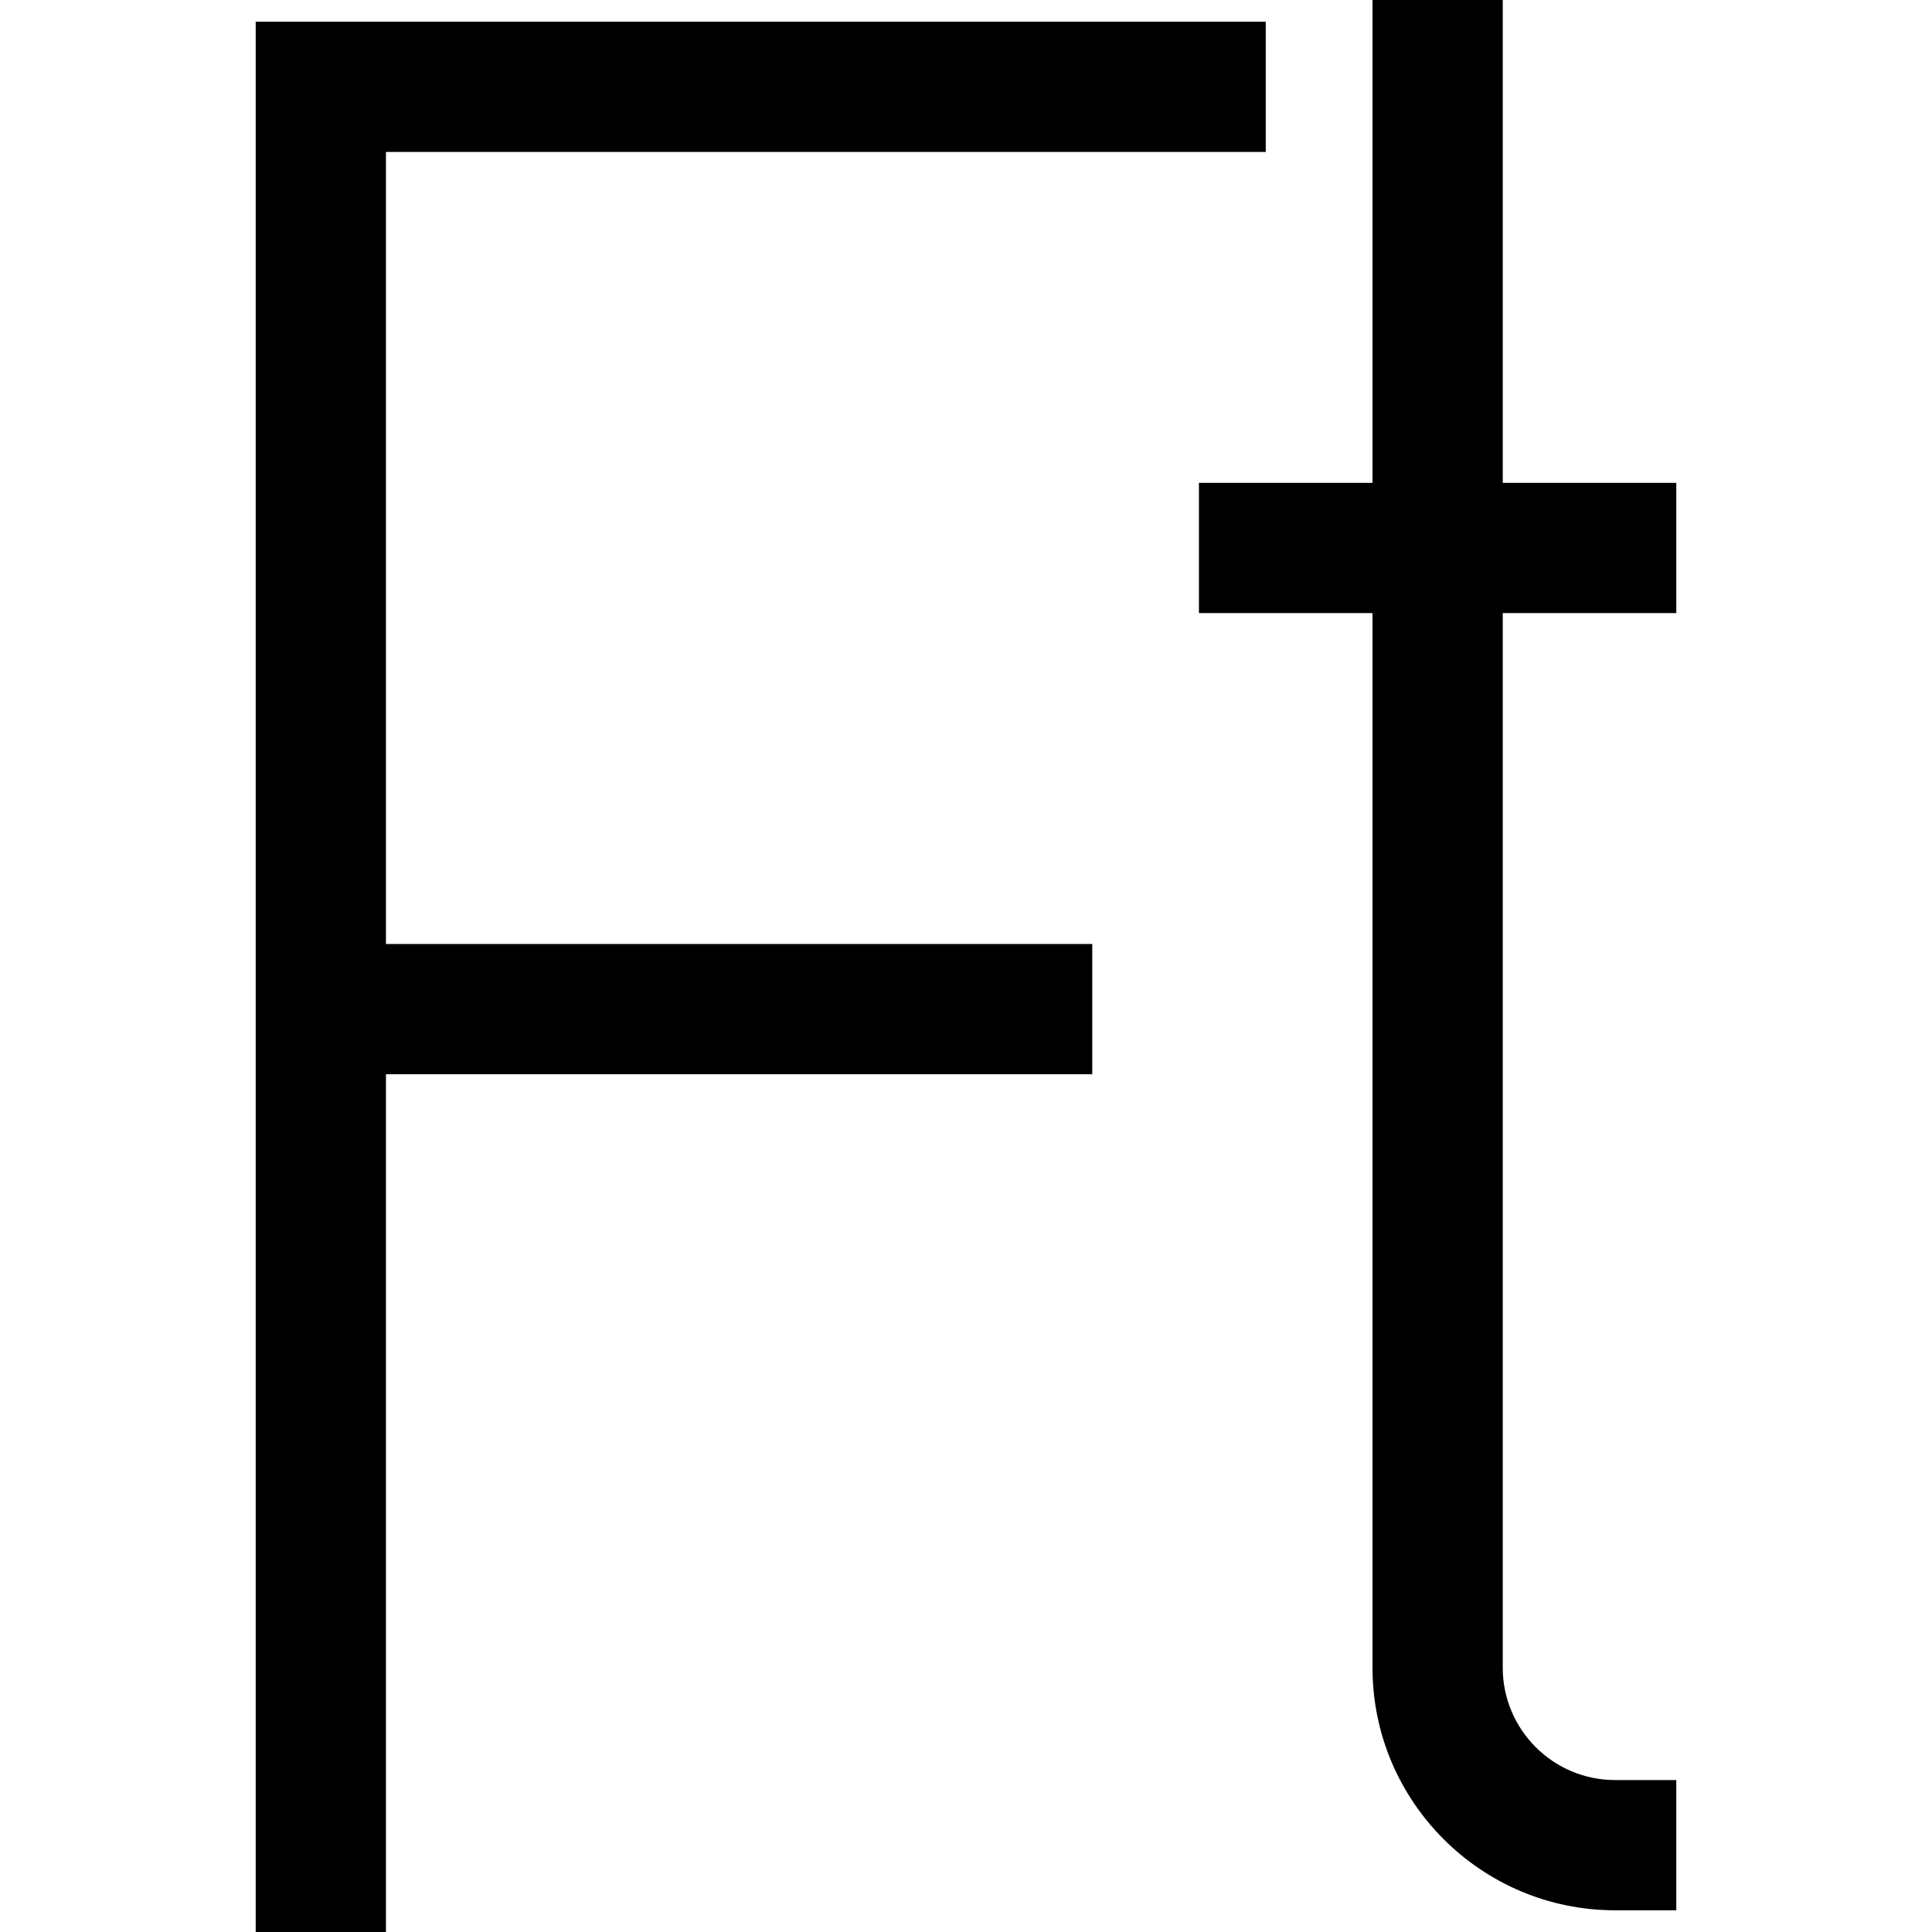
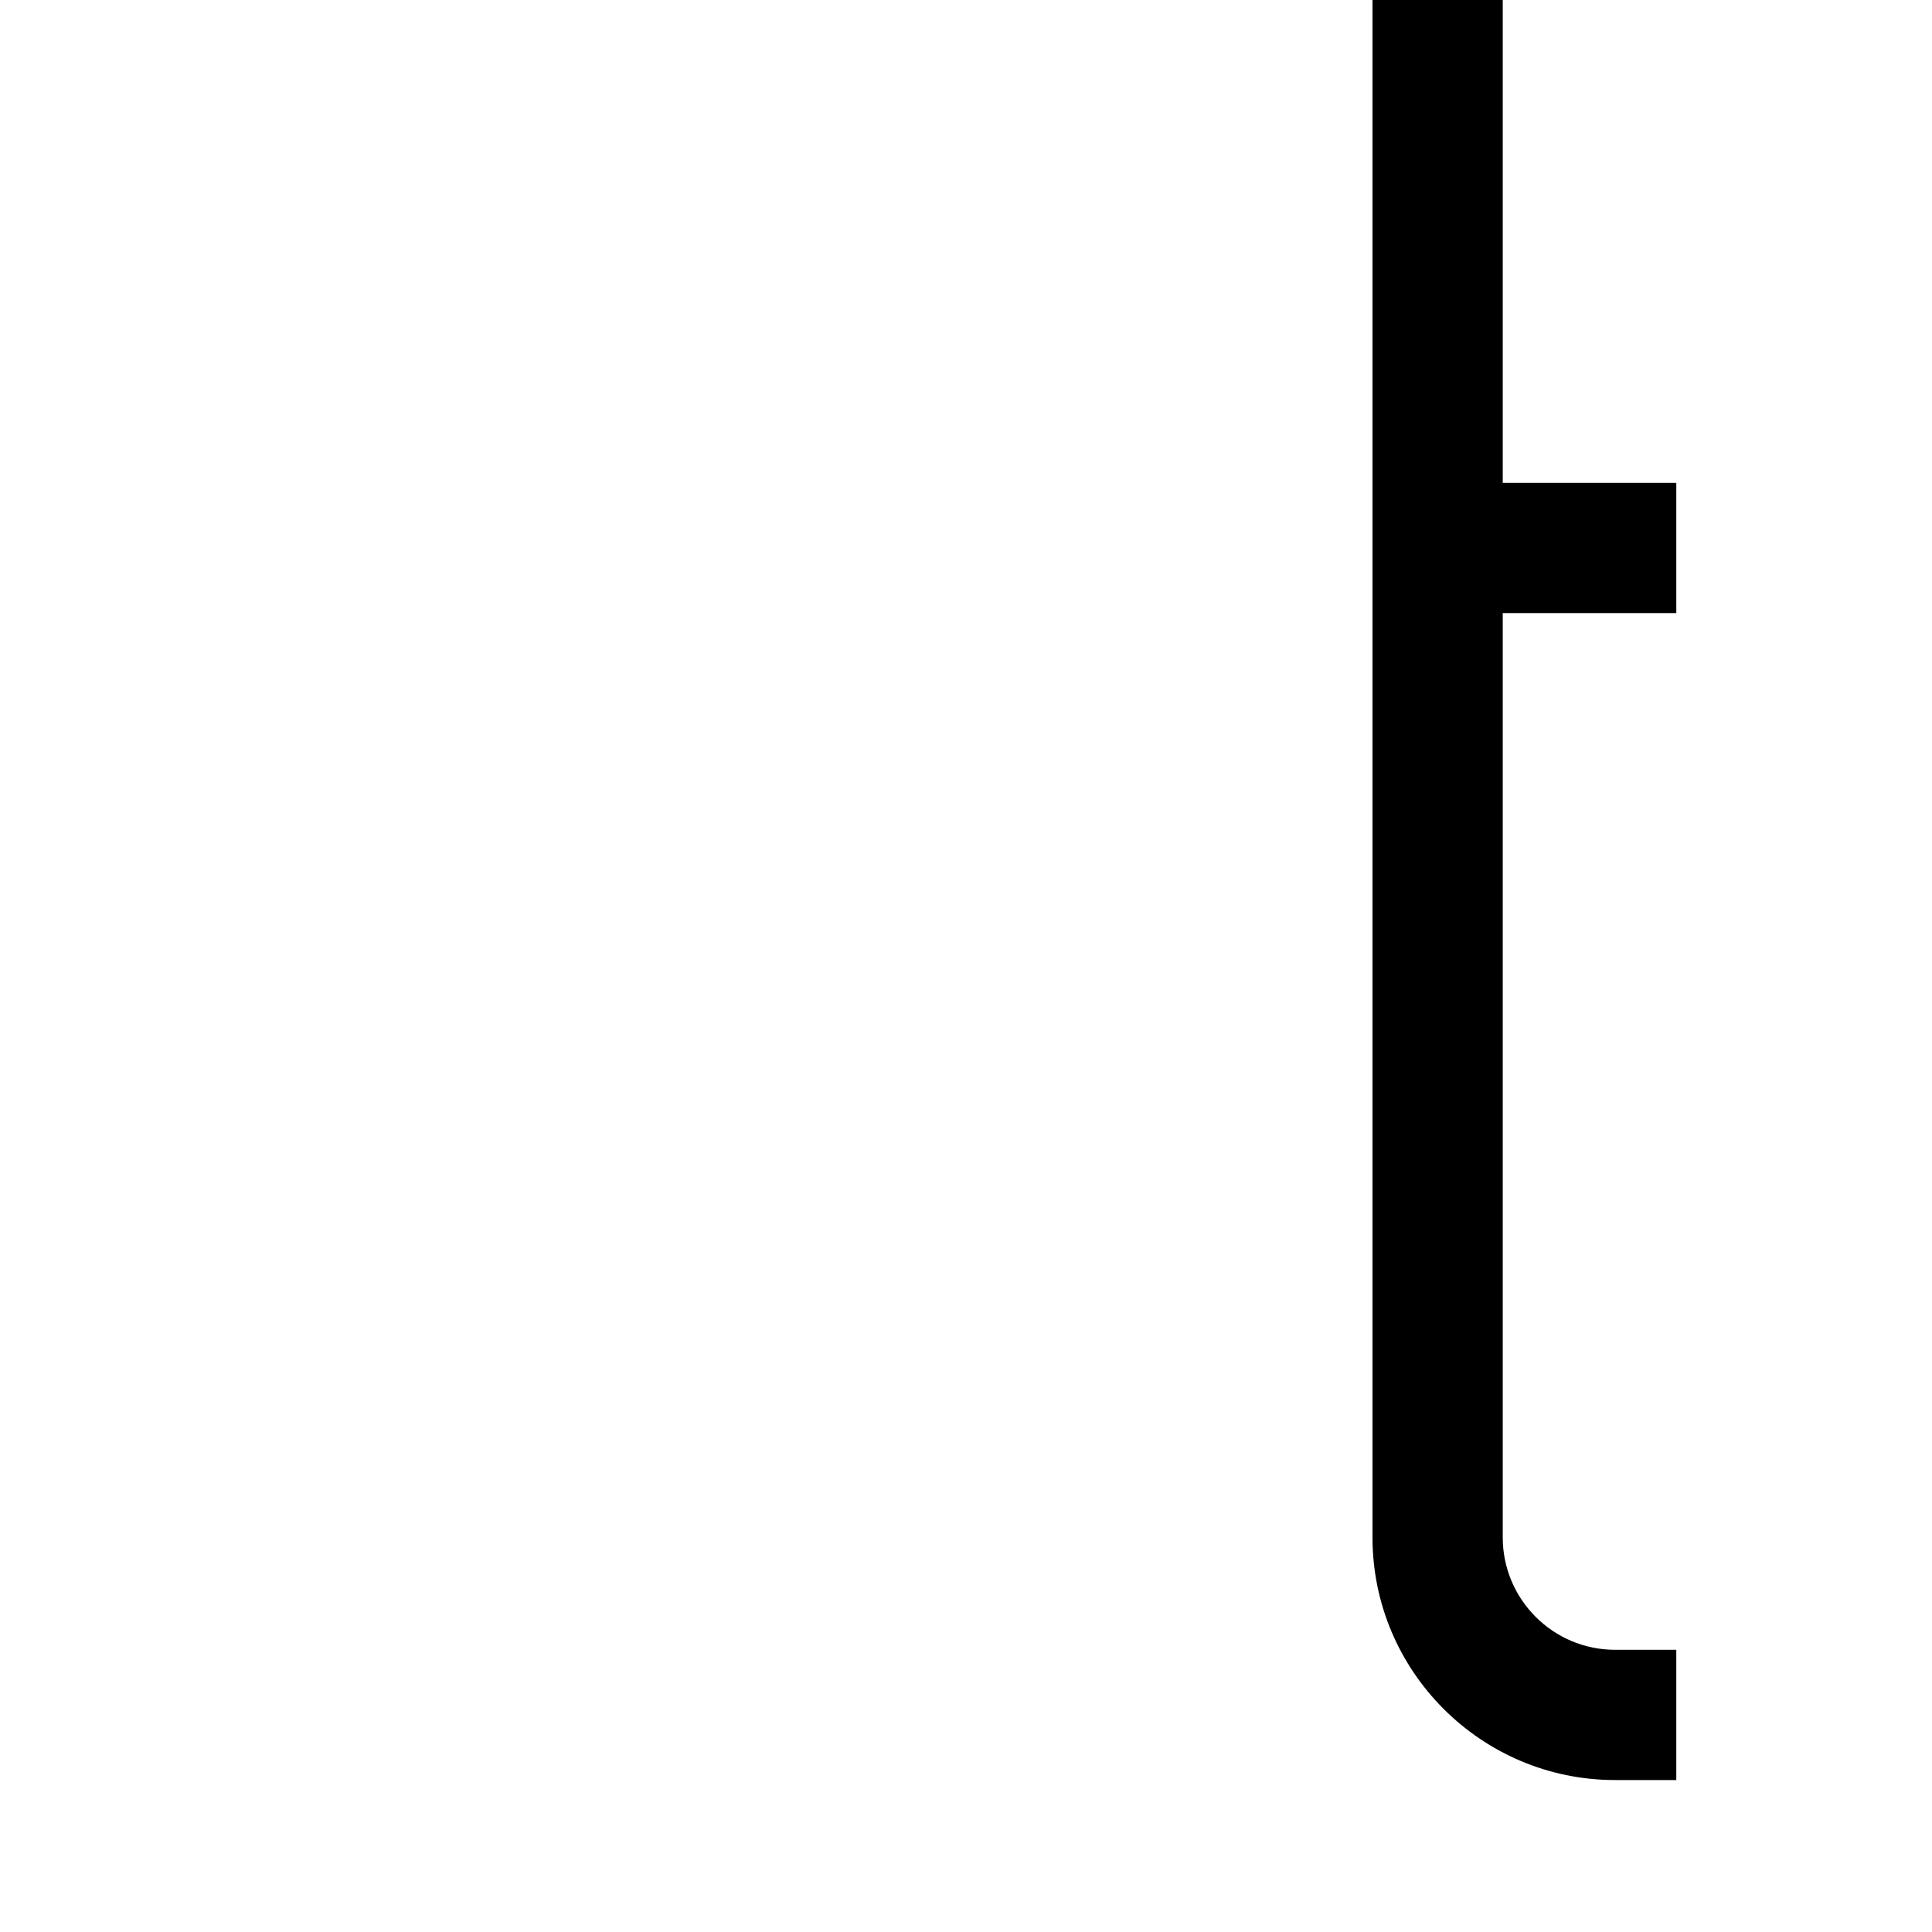
<svg xmlns="http://www.w3.org/2000/svg" fill="#000000" height="800px" width="800px" version="1.1" id="Layer_1" viewBox="0 0 445 445" xml:space="preserve">
  <g>
-     <polygon points="88.897,35 291.541,35 291.541,5 58.897,5 58.897,445 88.897,445 88.897,247.431 251.582,247.431 251.582,217.431    88.897,217.431  " />
-     <path d="M386.103,141.215v-30h-39.973V0h-30v111.215h-39.978v30h39.978v242.919c0,30.804,25.062,55.865,55.865,55.865h14.107v-30   h-14.107c-14.262,0-25.865-11.603-25.865-25.865V141.215H386.103z" />
+     <path d="M386.103,141.215v-30h-39.973V0h-30v111.215h-39.978h39.978v242.919c0,30.804,25.062,55.865,55.865,55.865h14.107v-30   h-14.107c-14.262,0-25.865-11.603-25.865-25.865V141.215H386.103z" />
  </g>
</svg>